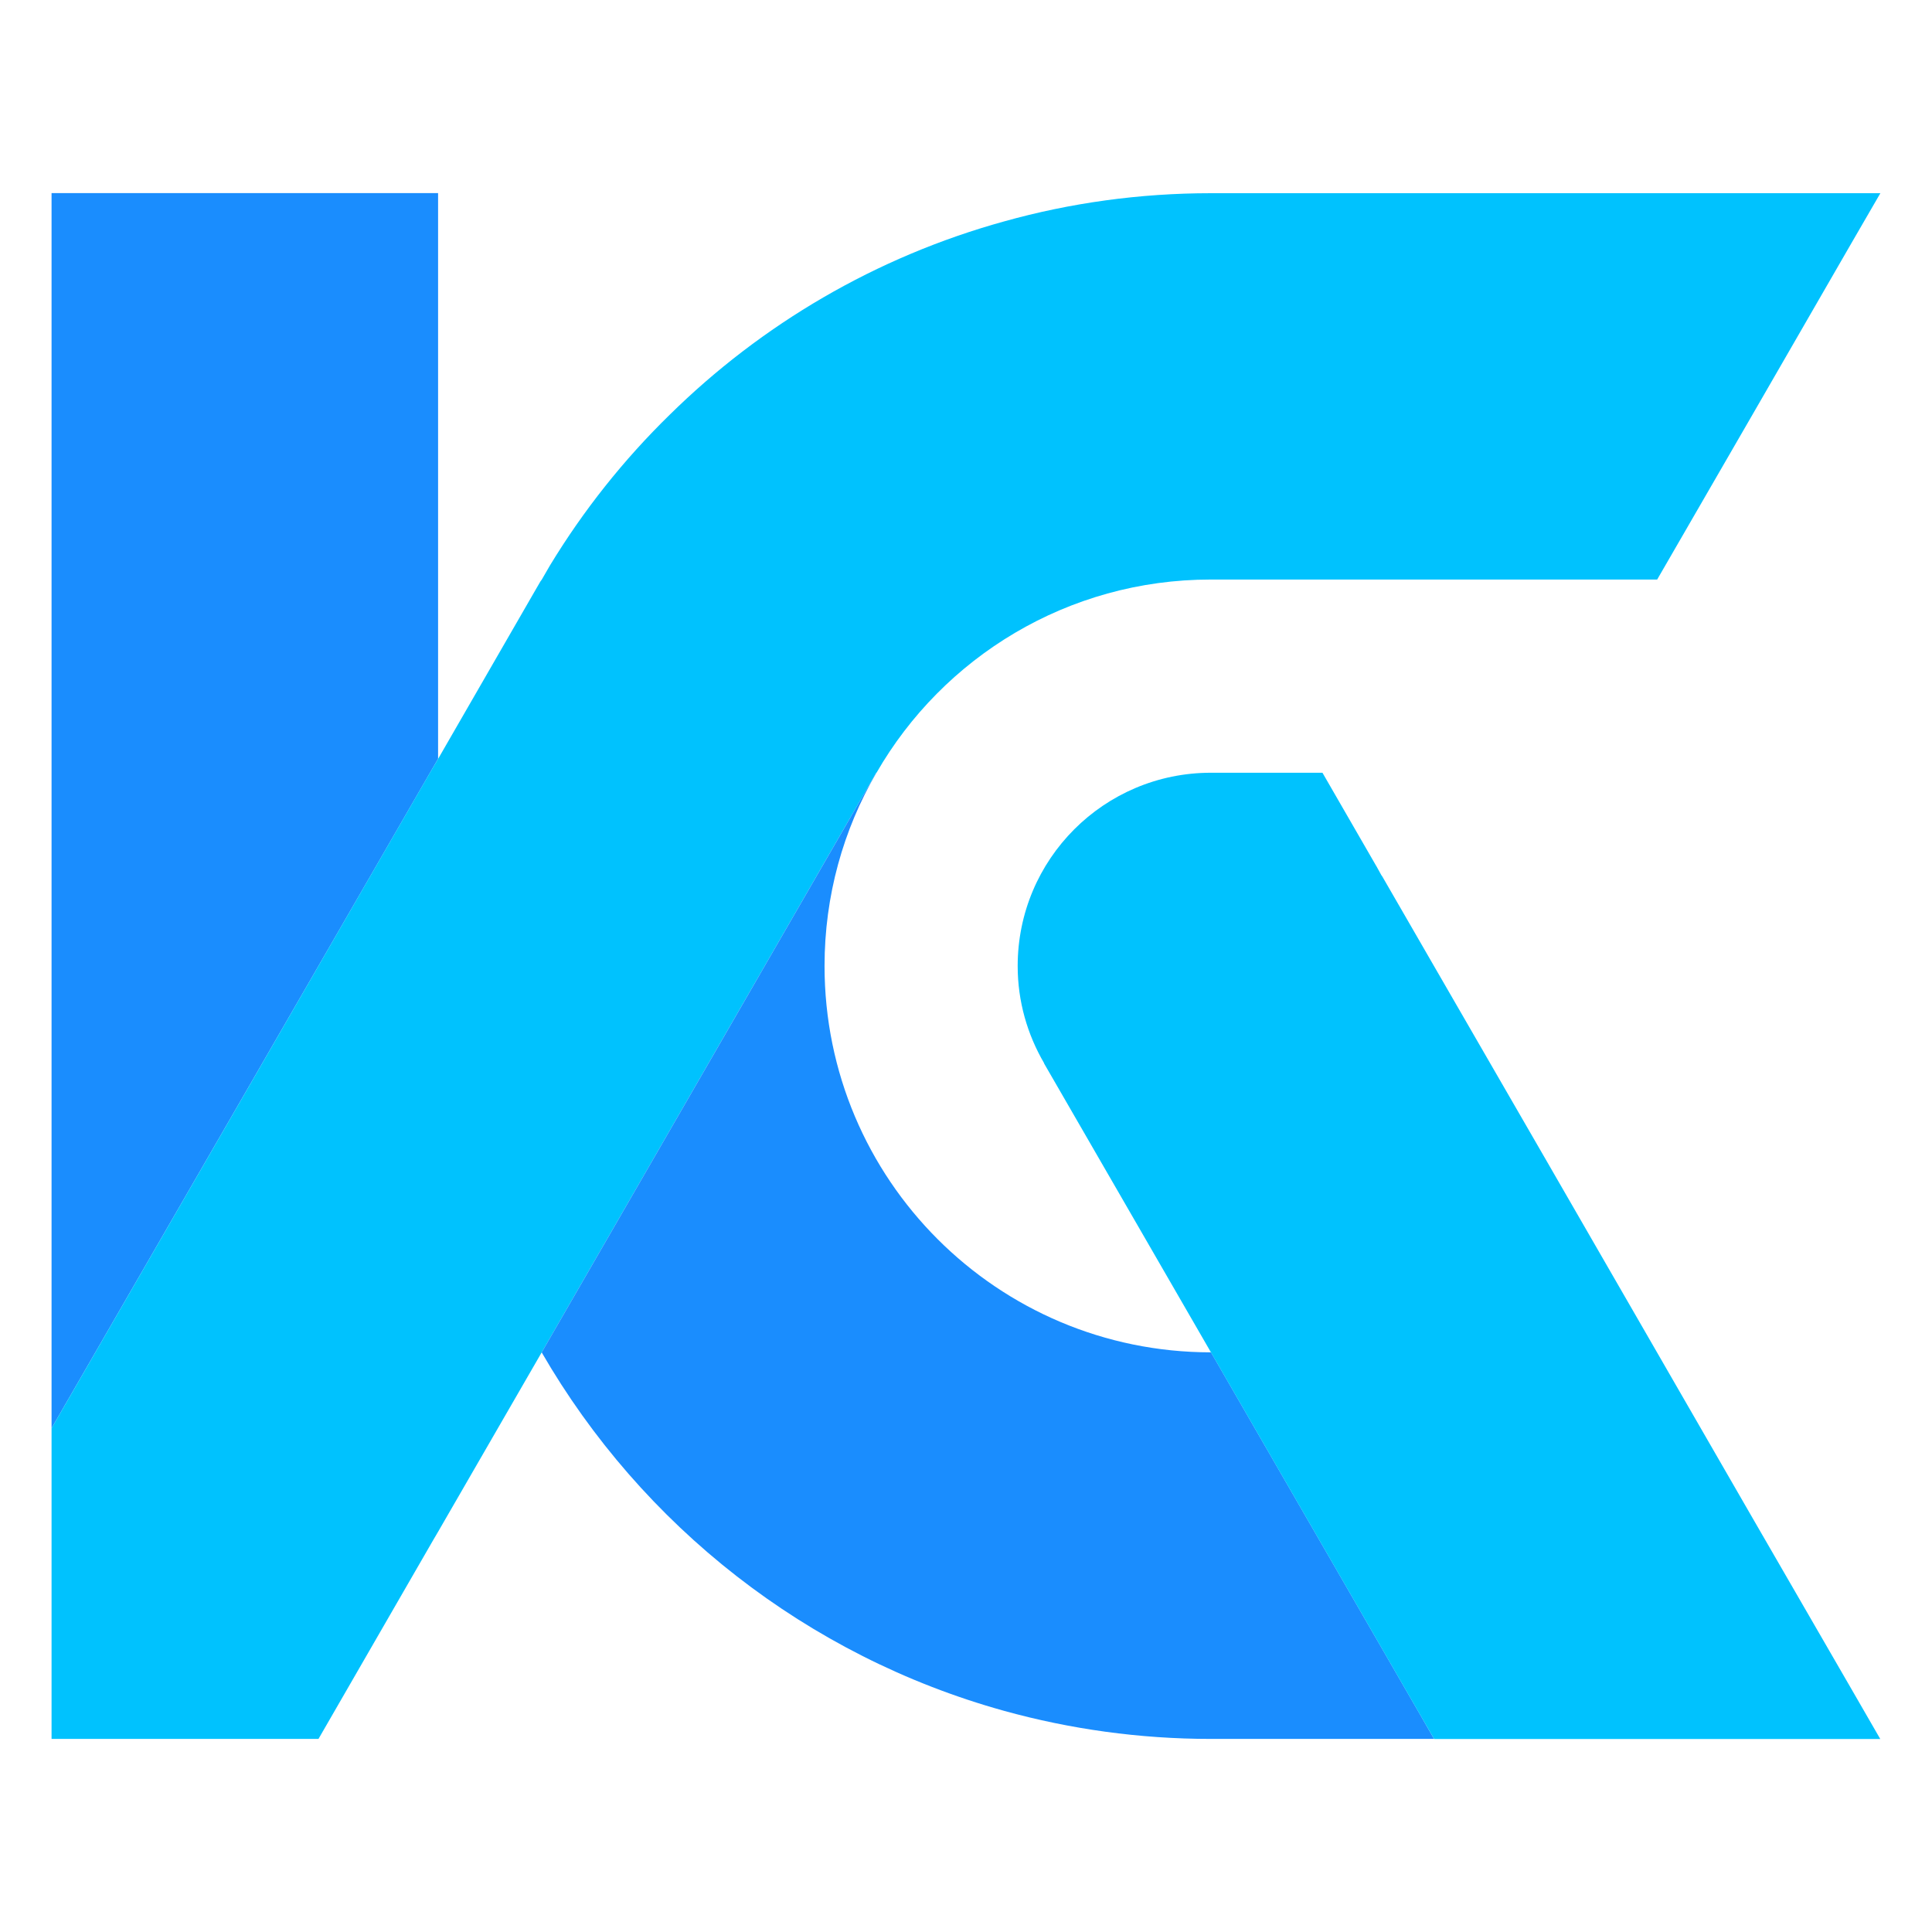
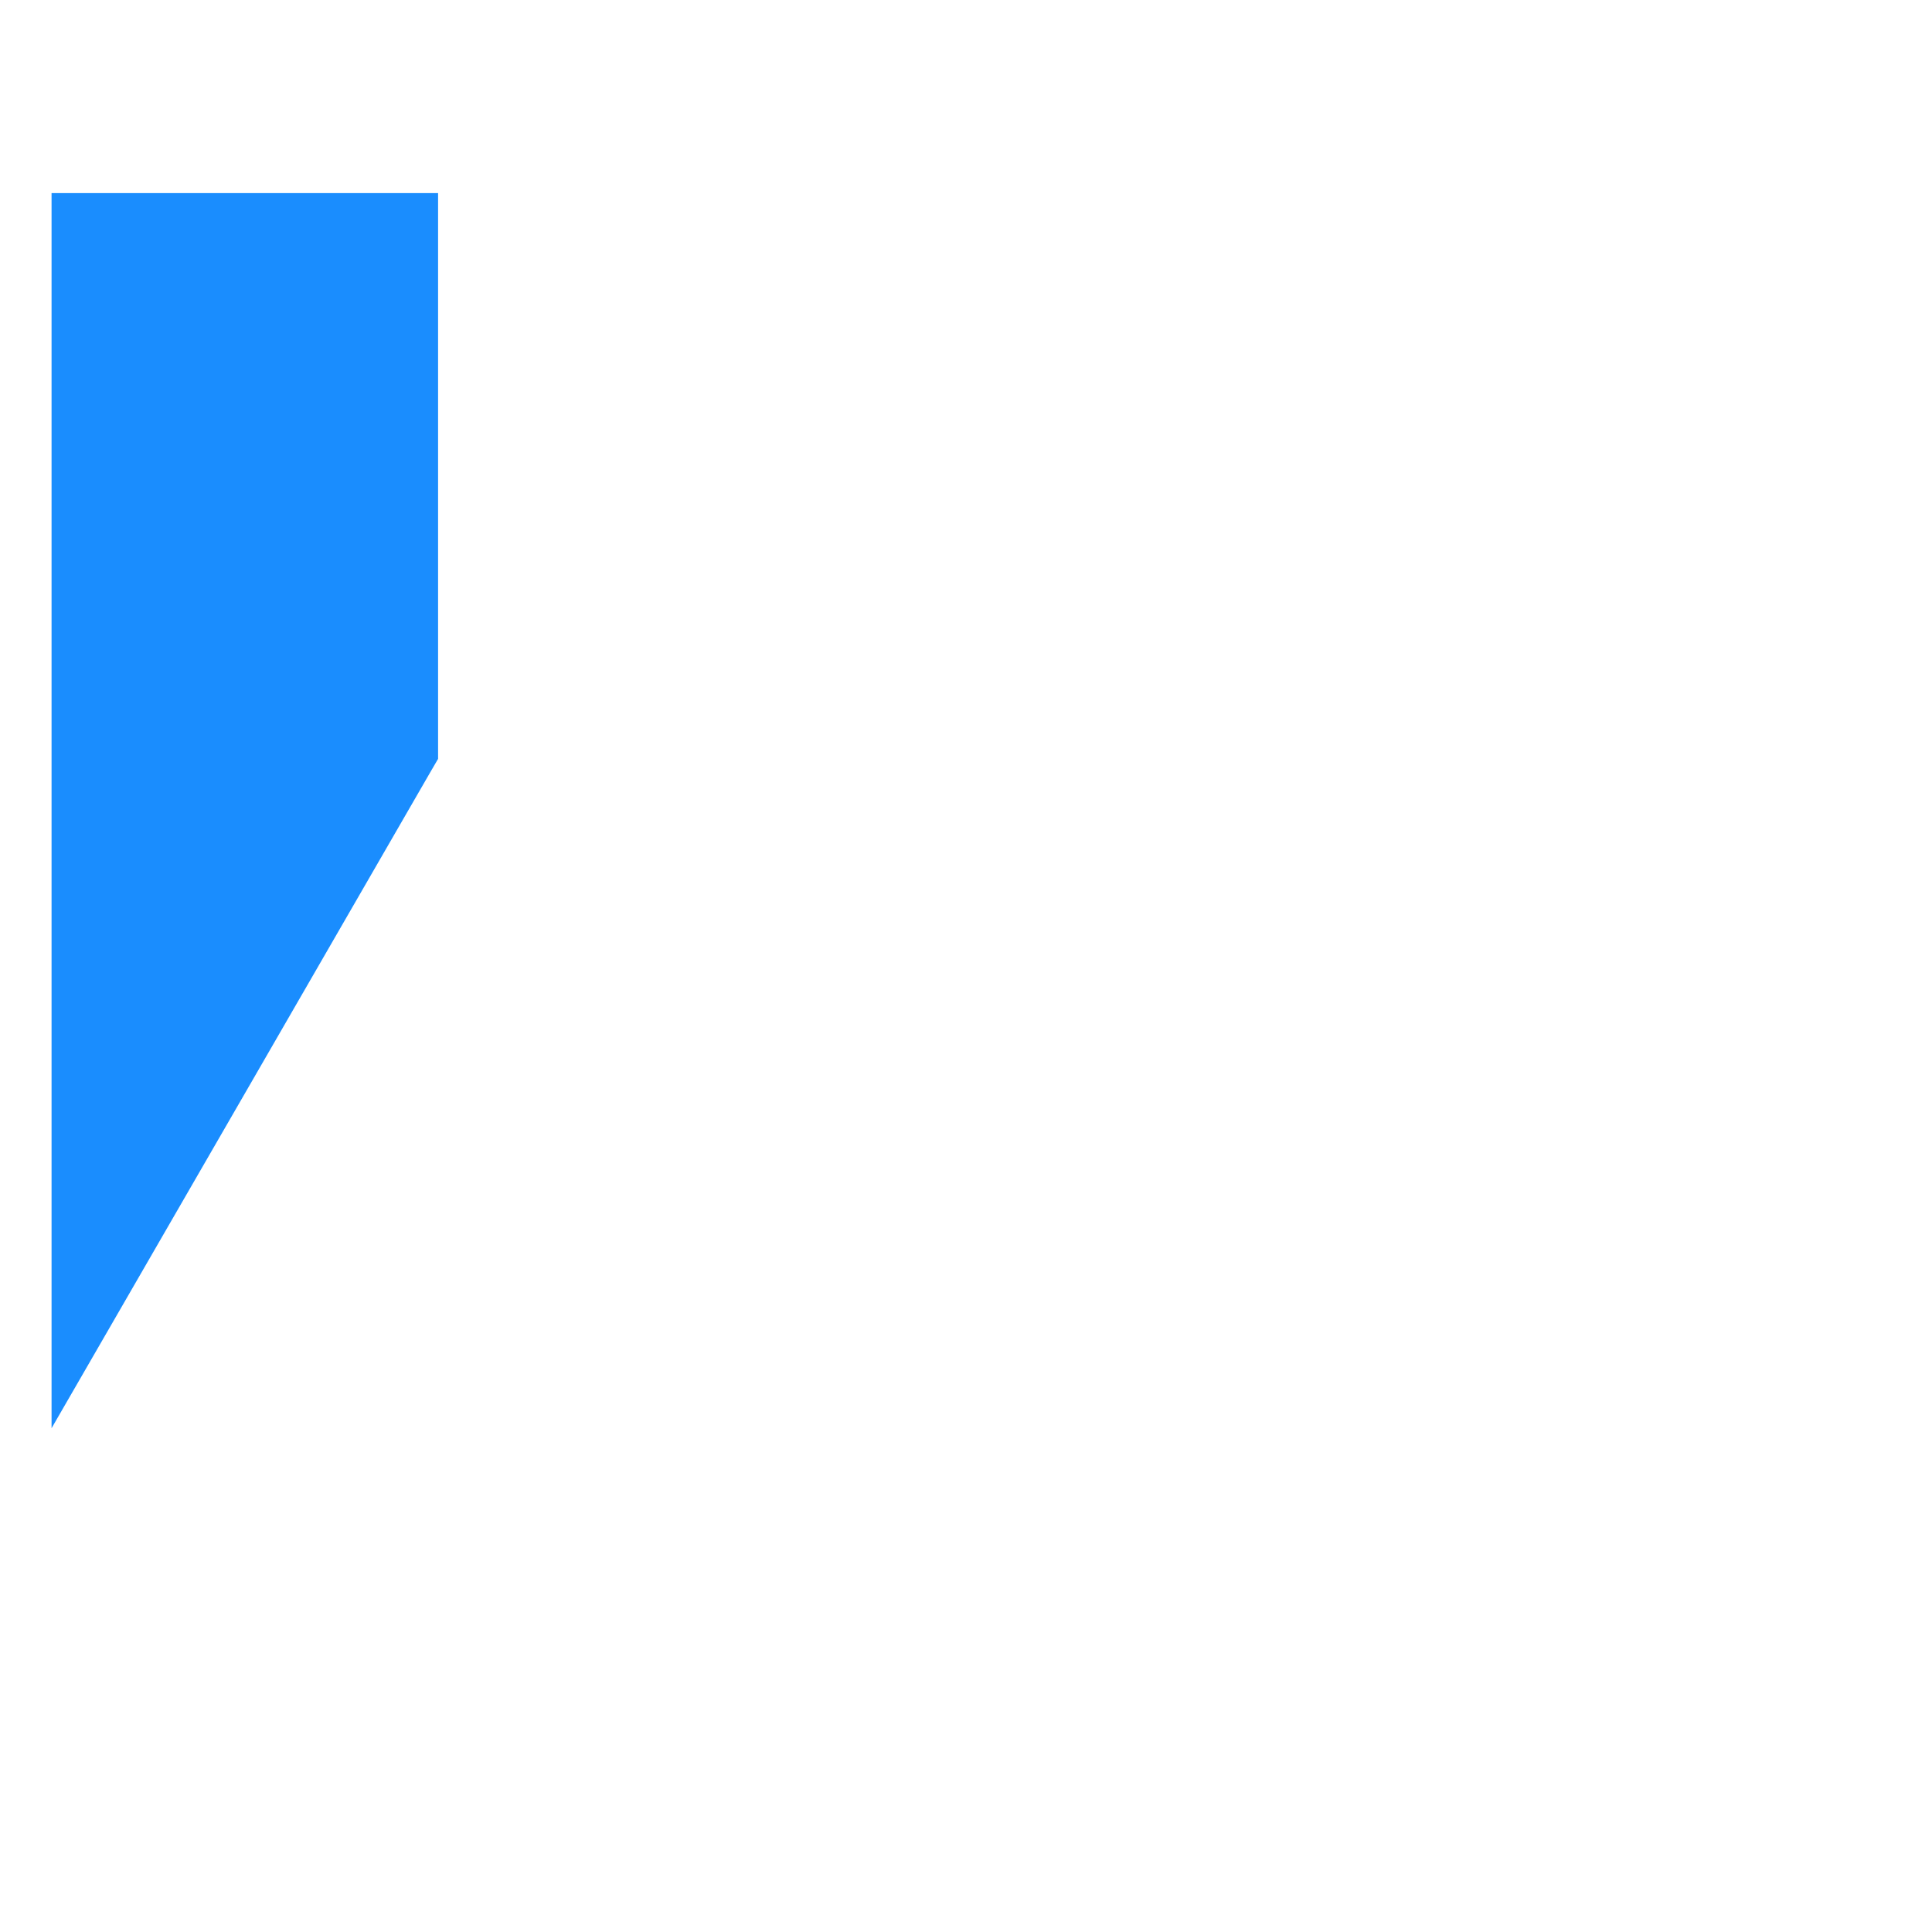
<svg xmlns="http://www.w3.org/2000/svg" version="1.1" id="Calque_1" x="0px" y="0px" width="32px" height="32px" viewBox="0 0 32 32" enable-background="new 0 0 32 32" xml:space="preserve">
  <g>
    <polygon fill="#1A8DFE" points="7.256,3.198 7.256,12.569 7.122,12.799 4.17,17.913 0.854,23.656 0.854,3.198  " />
-     <path fill="#00C2FE" d="M31.146,3.198l-0.478,0.825l-1.642,2.846l-1.578,2.73h-7.395c-2.368,0-4.436,1.29-5.535,3.2h-0.008v0.004   L8.972,22.4l-1.716,2.971l-0.077,0.131l-1.904,3.3H0.854v-5.146l3.316-5.743l2.951-5.114l0.135-0.229l1.635-2.836l0.061-0.105   l0.021-0.028l0.137-0.237c0.554-0.912,1.22-1.75,1.981-2.493c1.524-1.501,3.418-2.617,5.541-3.204   c1.091-0.305,2.24-0.467,3.427-0.467H31.146z" />
-     <path fill="#1A8DFE" d="M23.753,28.802h-3.695c-1.187,0-2.336-0.163-3.427-0.465c-3.265-0.906-6.001-3.068-7.659-5.937l5.539-9.598   h0.004c-0.547,0.941-0.858,2.033-0.858,3.197c0,3.536,2.862,6.398,6.397,6.4h0.004l3.427,5.937L23.753,28.802z" />
-     <path fill="#00C2FE" d="M30.668,27.98l-1.646-2.847L25.6,19.2l-1.847-3.197l-0.859-1.488l-0.014-0.019l-0.085-0.154l-0.007-0.01   l-0.003-0.006l-0.881-1.527h-1.847c-1.771,0-3.201,1.434-3.201,3.201c0,0.588,0.161,1.135,0.438,1.61h-0.003l2.767,4.791   l3.427,5.937l0.269,0.465h7.389L30.668,27.98z" />
  </g>
</svg>